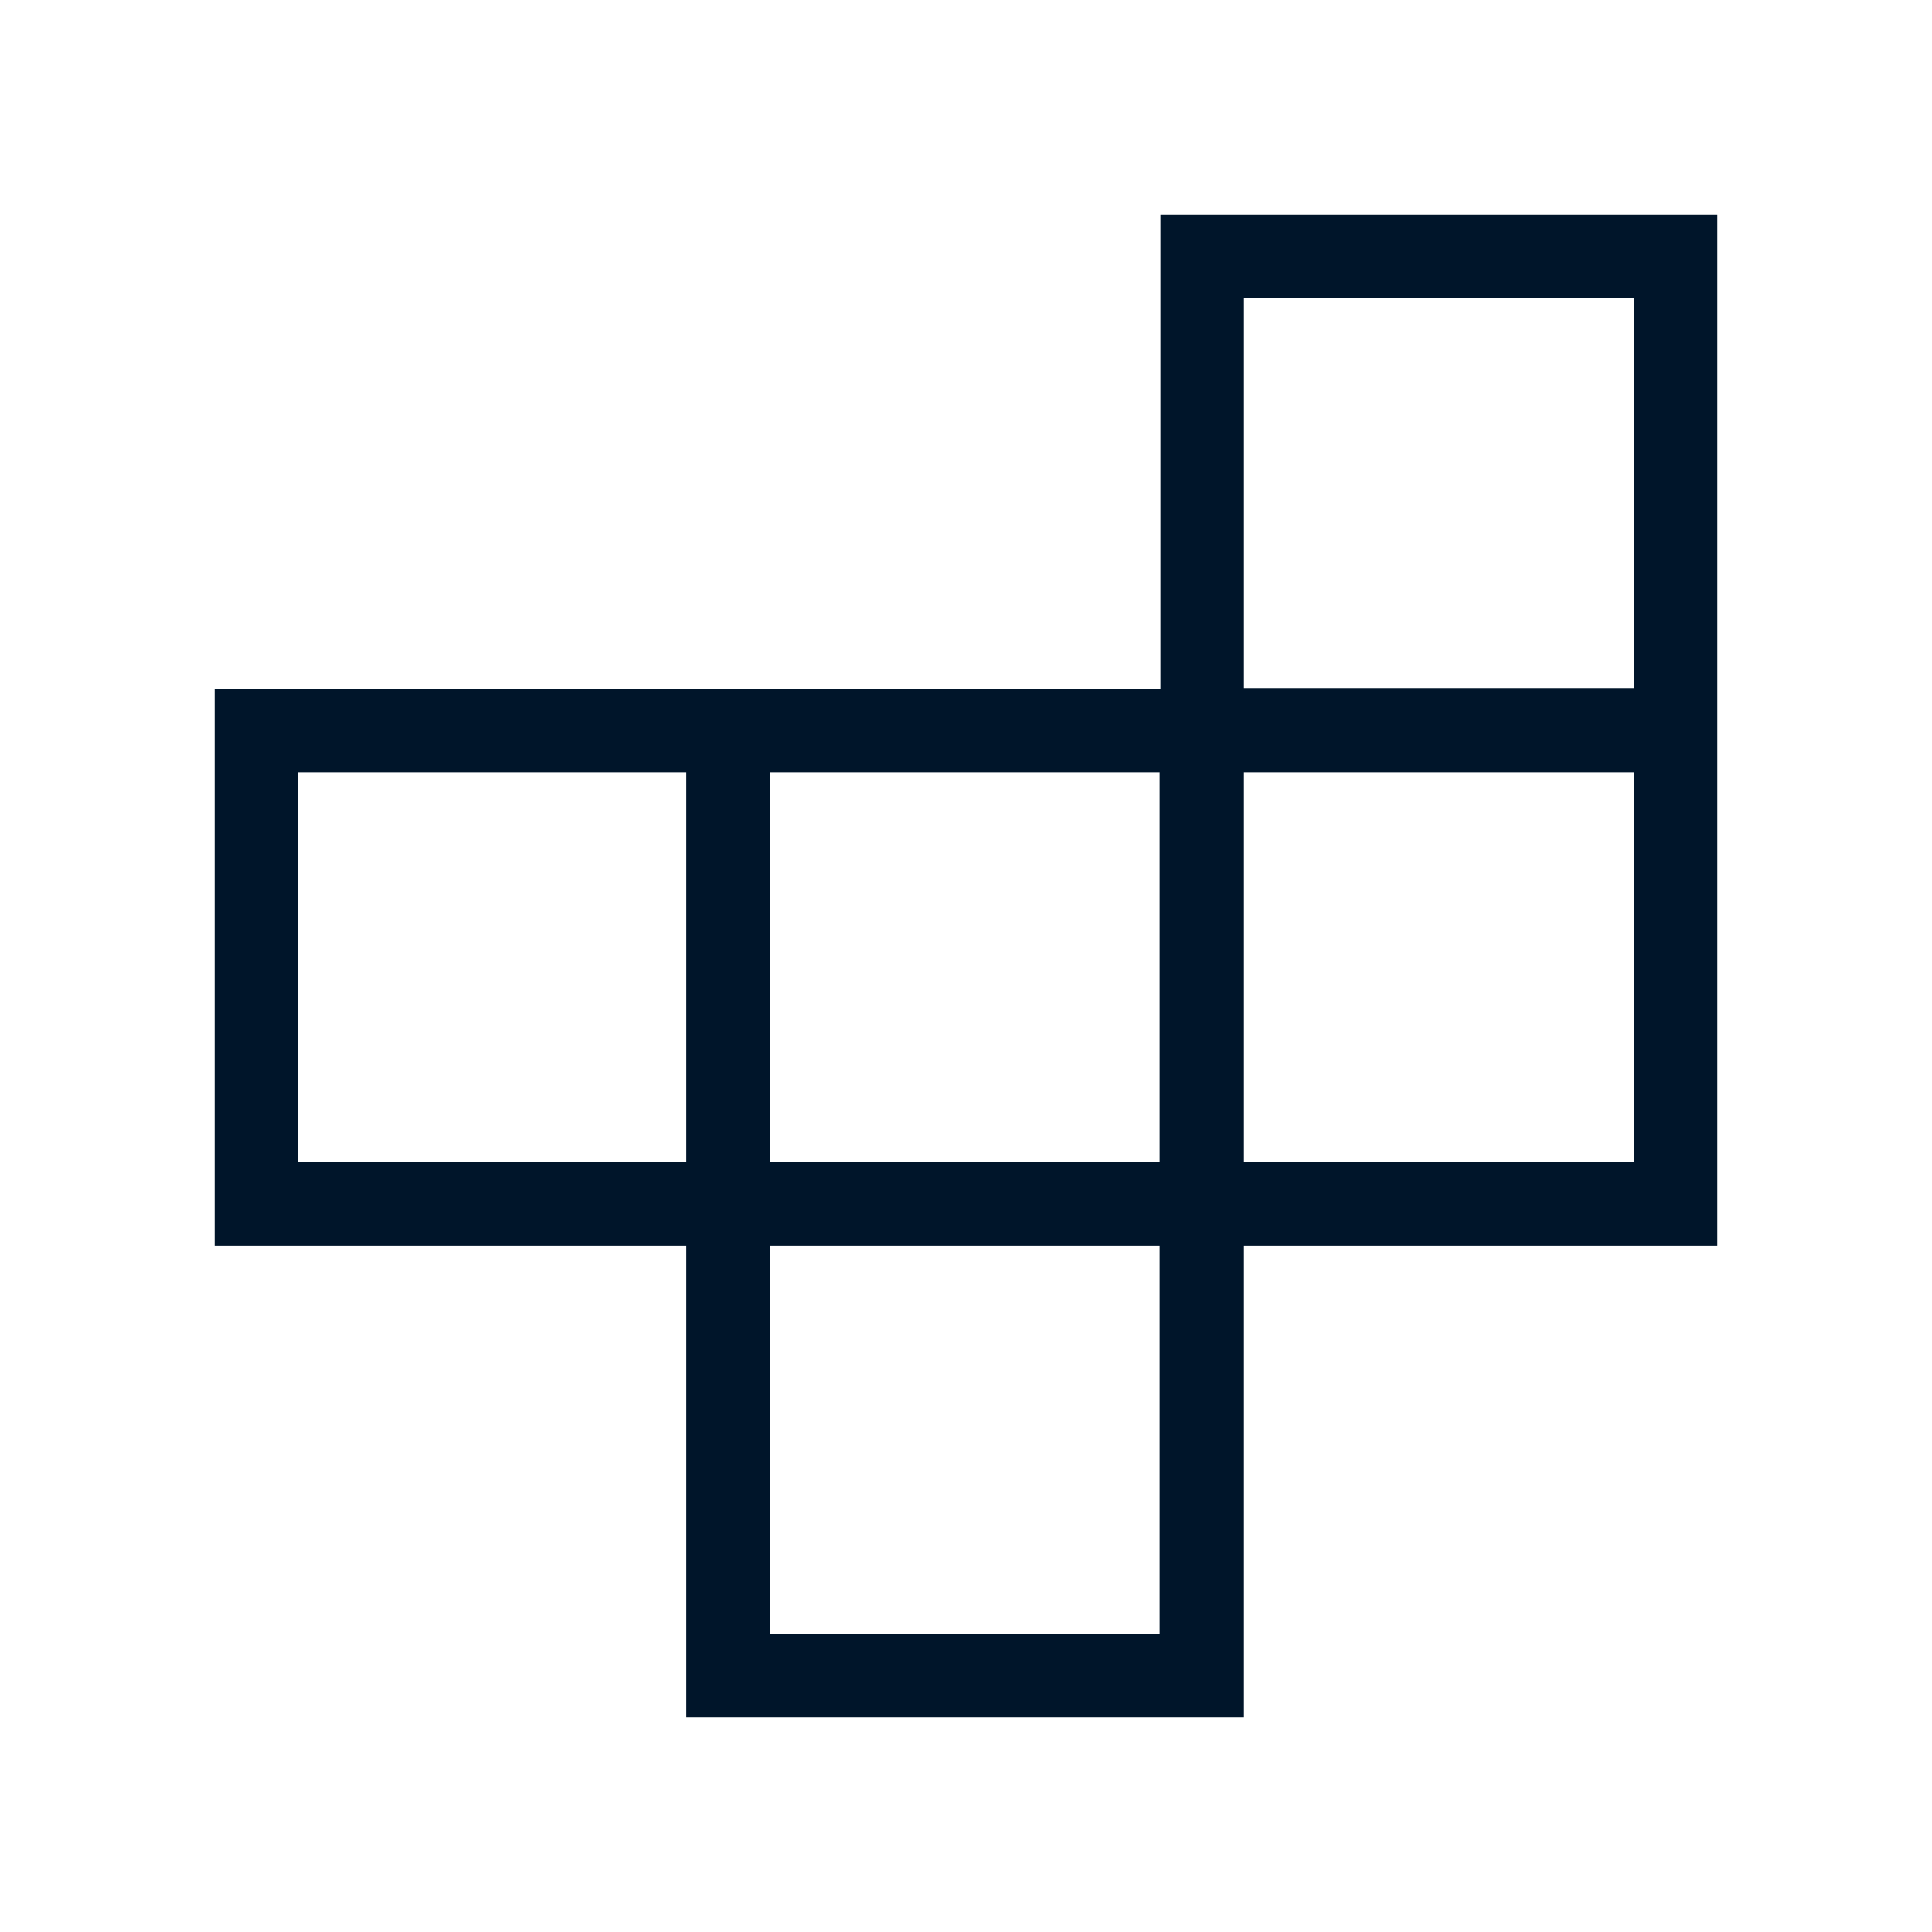
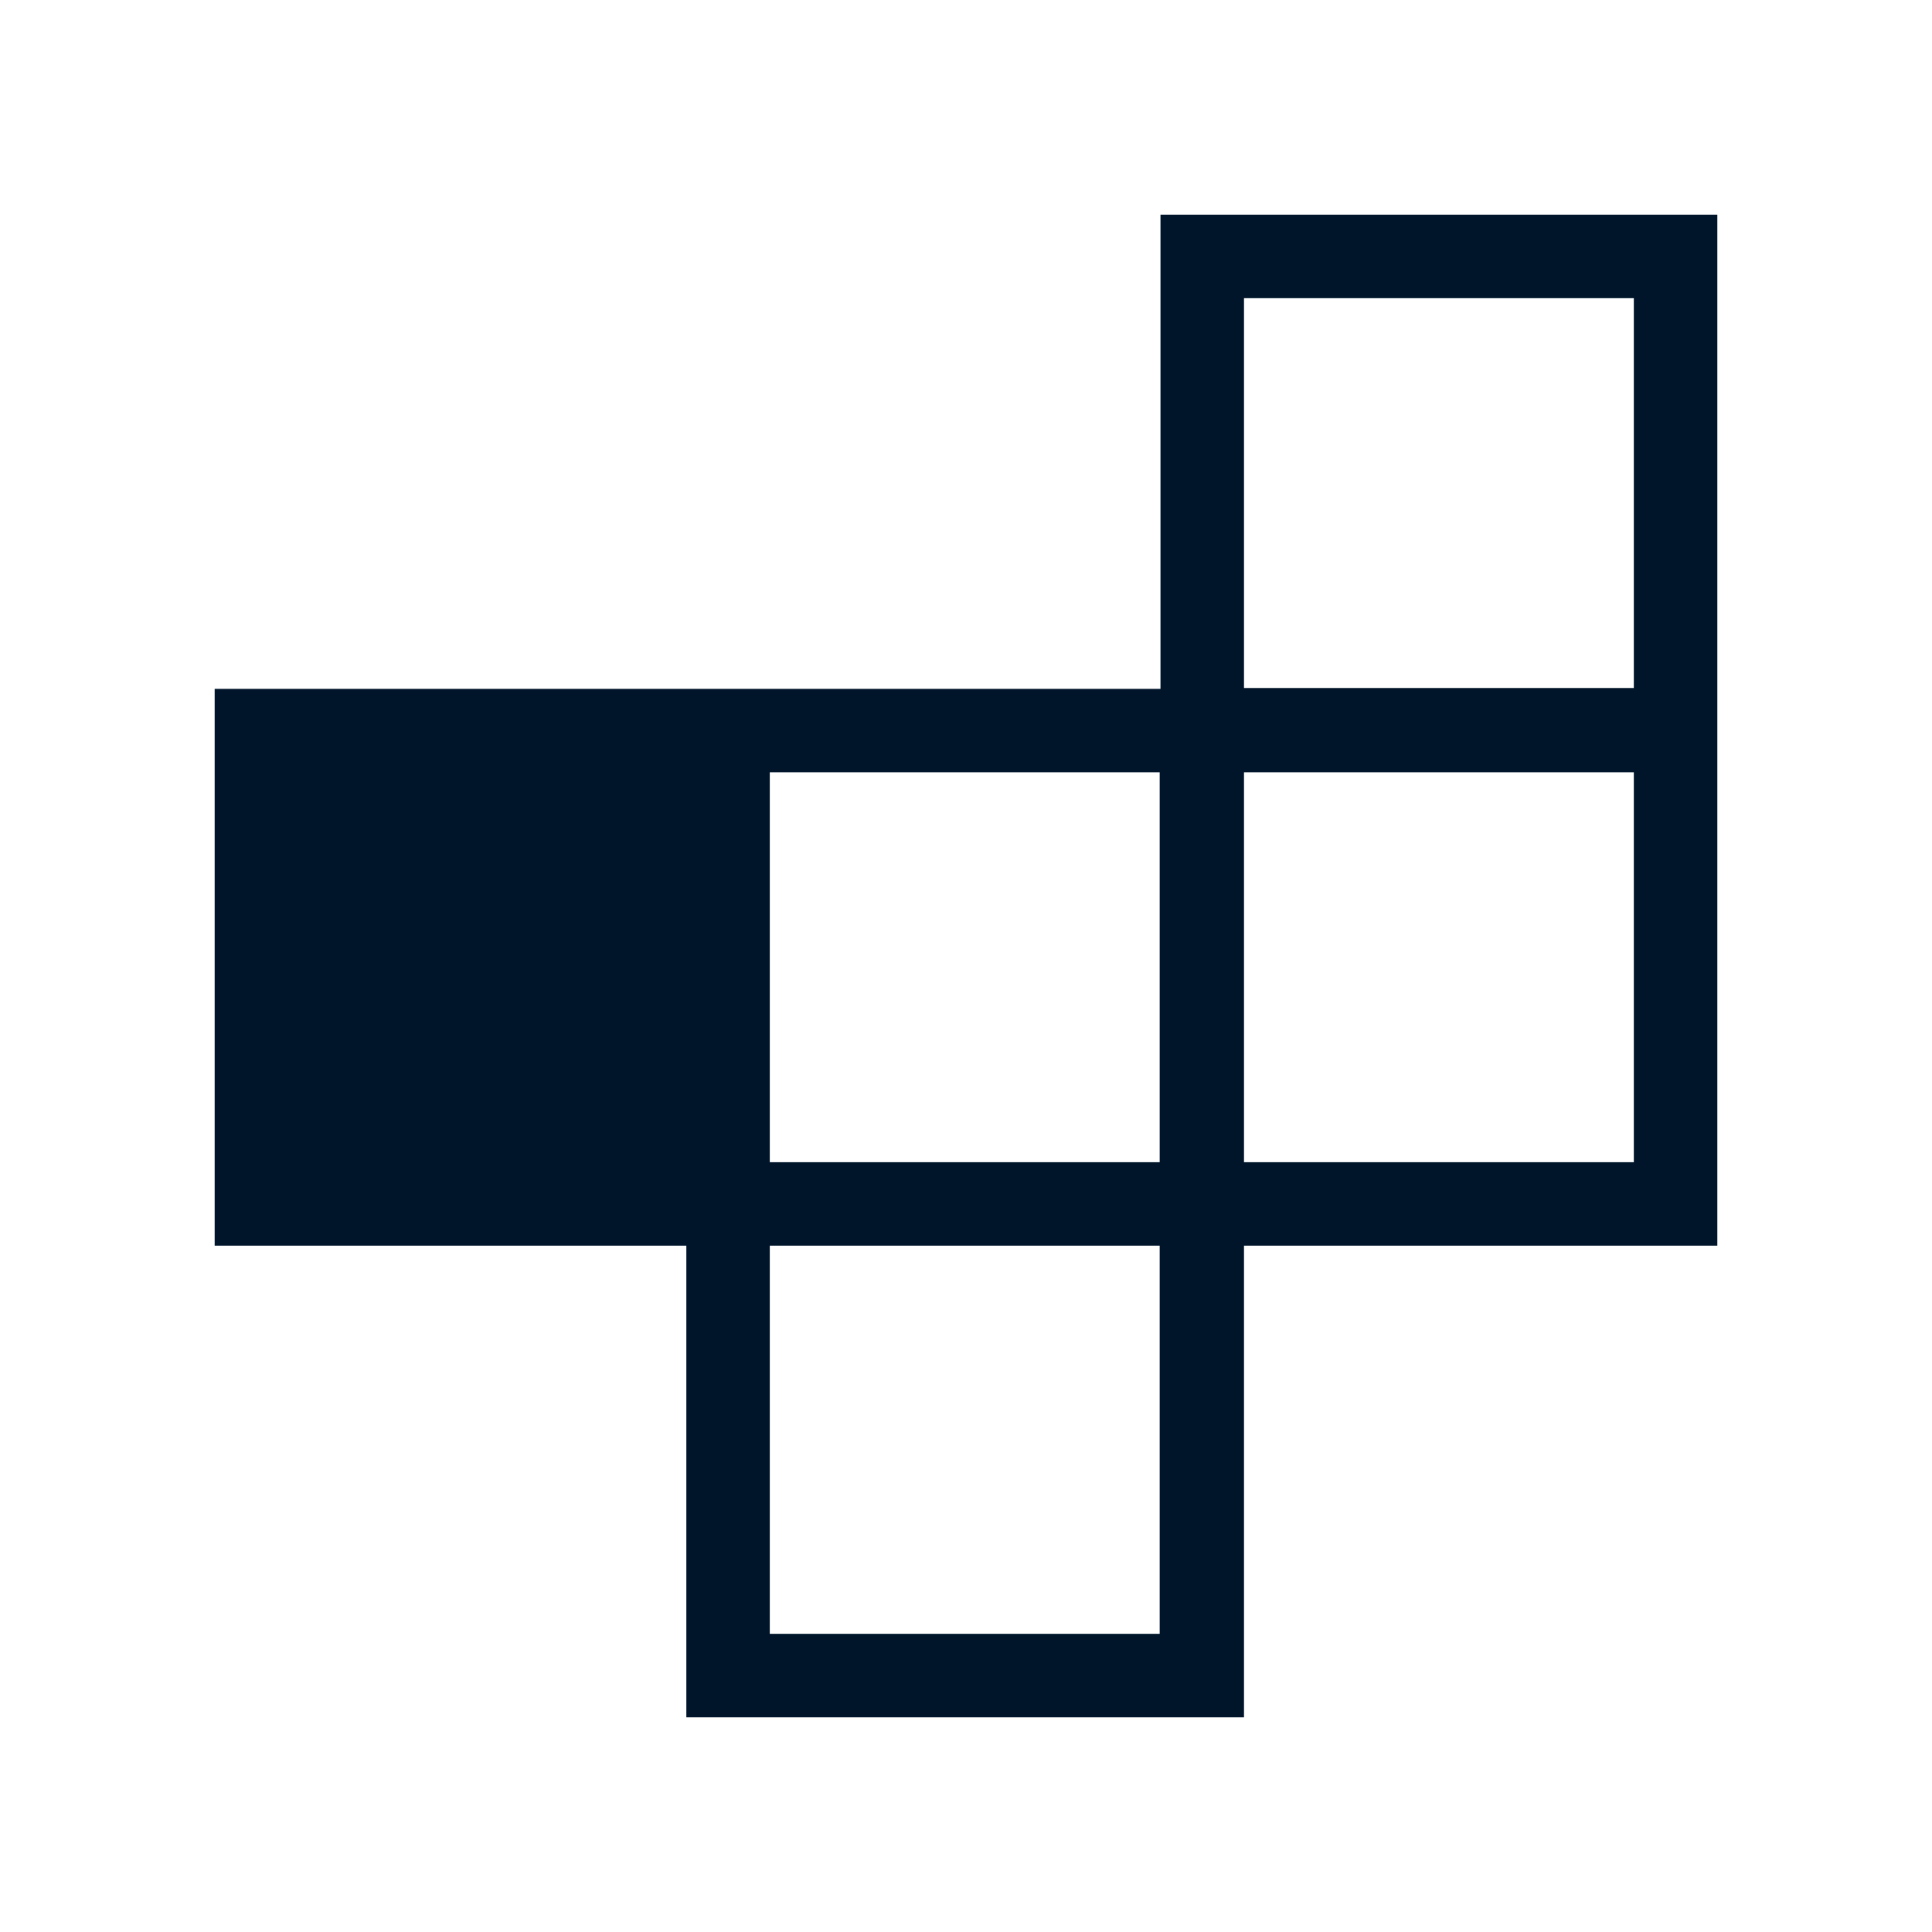
<svg xmlns="http://www.w3.org/2000/svg" width="36" height="36" viewBox="0 0 36 36" fill="none">
-   <path d="M14.344 30.444H21.609V23.211H14.344V30.444ZM5.556 21.656H12.789V14.391H5.556V21.656ZM14.344 21.656H21.609V14.391H14.344V21.656ZM23.18 21.656H30.444V14.391H23.18V21.656ZM23.18 12.82H30.444V5.556H23.18V12.82ZM12.789 32V23.211H4V12.836H21.624V4H32V23.211H23.18V32H12.804H12.789Z" fill="#00152A" />
+   <path d="M14.344 30.444H21.609V23.211H14.344V30.444ZM5.556 21.656H12.789V14.391V21.656ZM14.344 21.656H21.609V14.391H14.344V21.656ZM23.18 21.656H30.444V14.391H23.18V21.656ZM23.18 12.82H30.444V5.556H23.18V12.82ZM12.789 32V23.211H4V12.836H21.624V4H32V23.211H23.18V32H12.804H12.789Z" fill="#00152A" />
</svg>